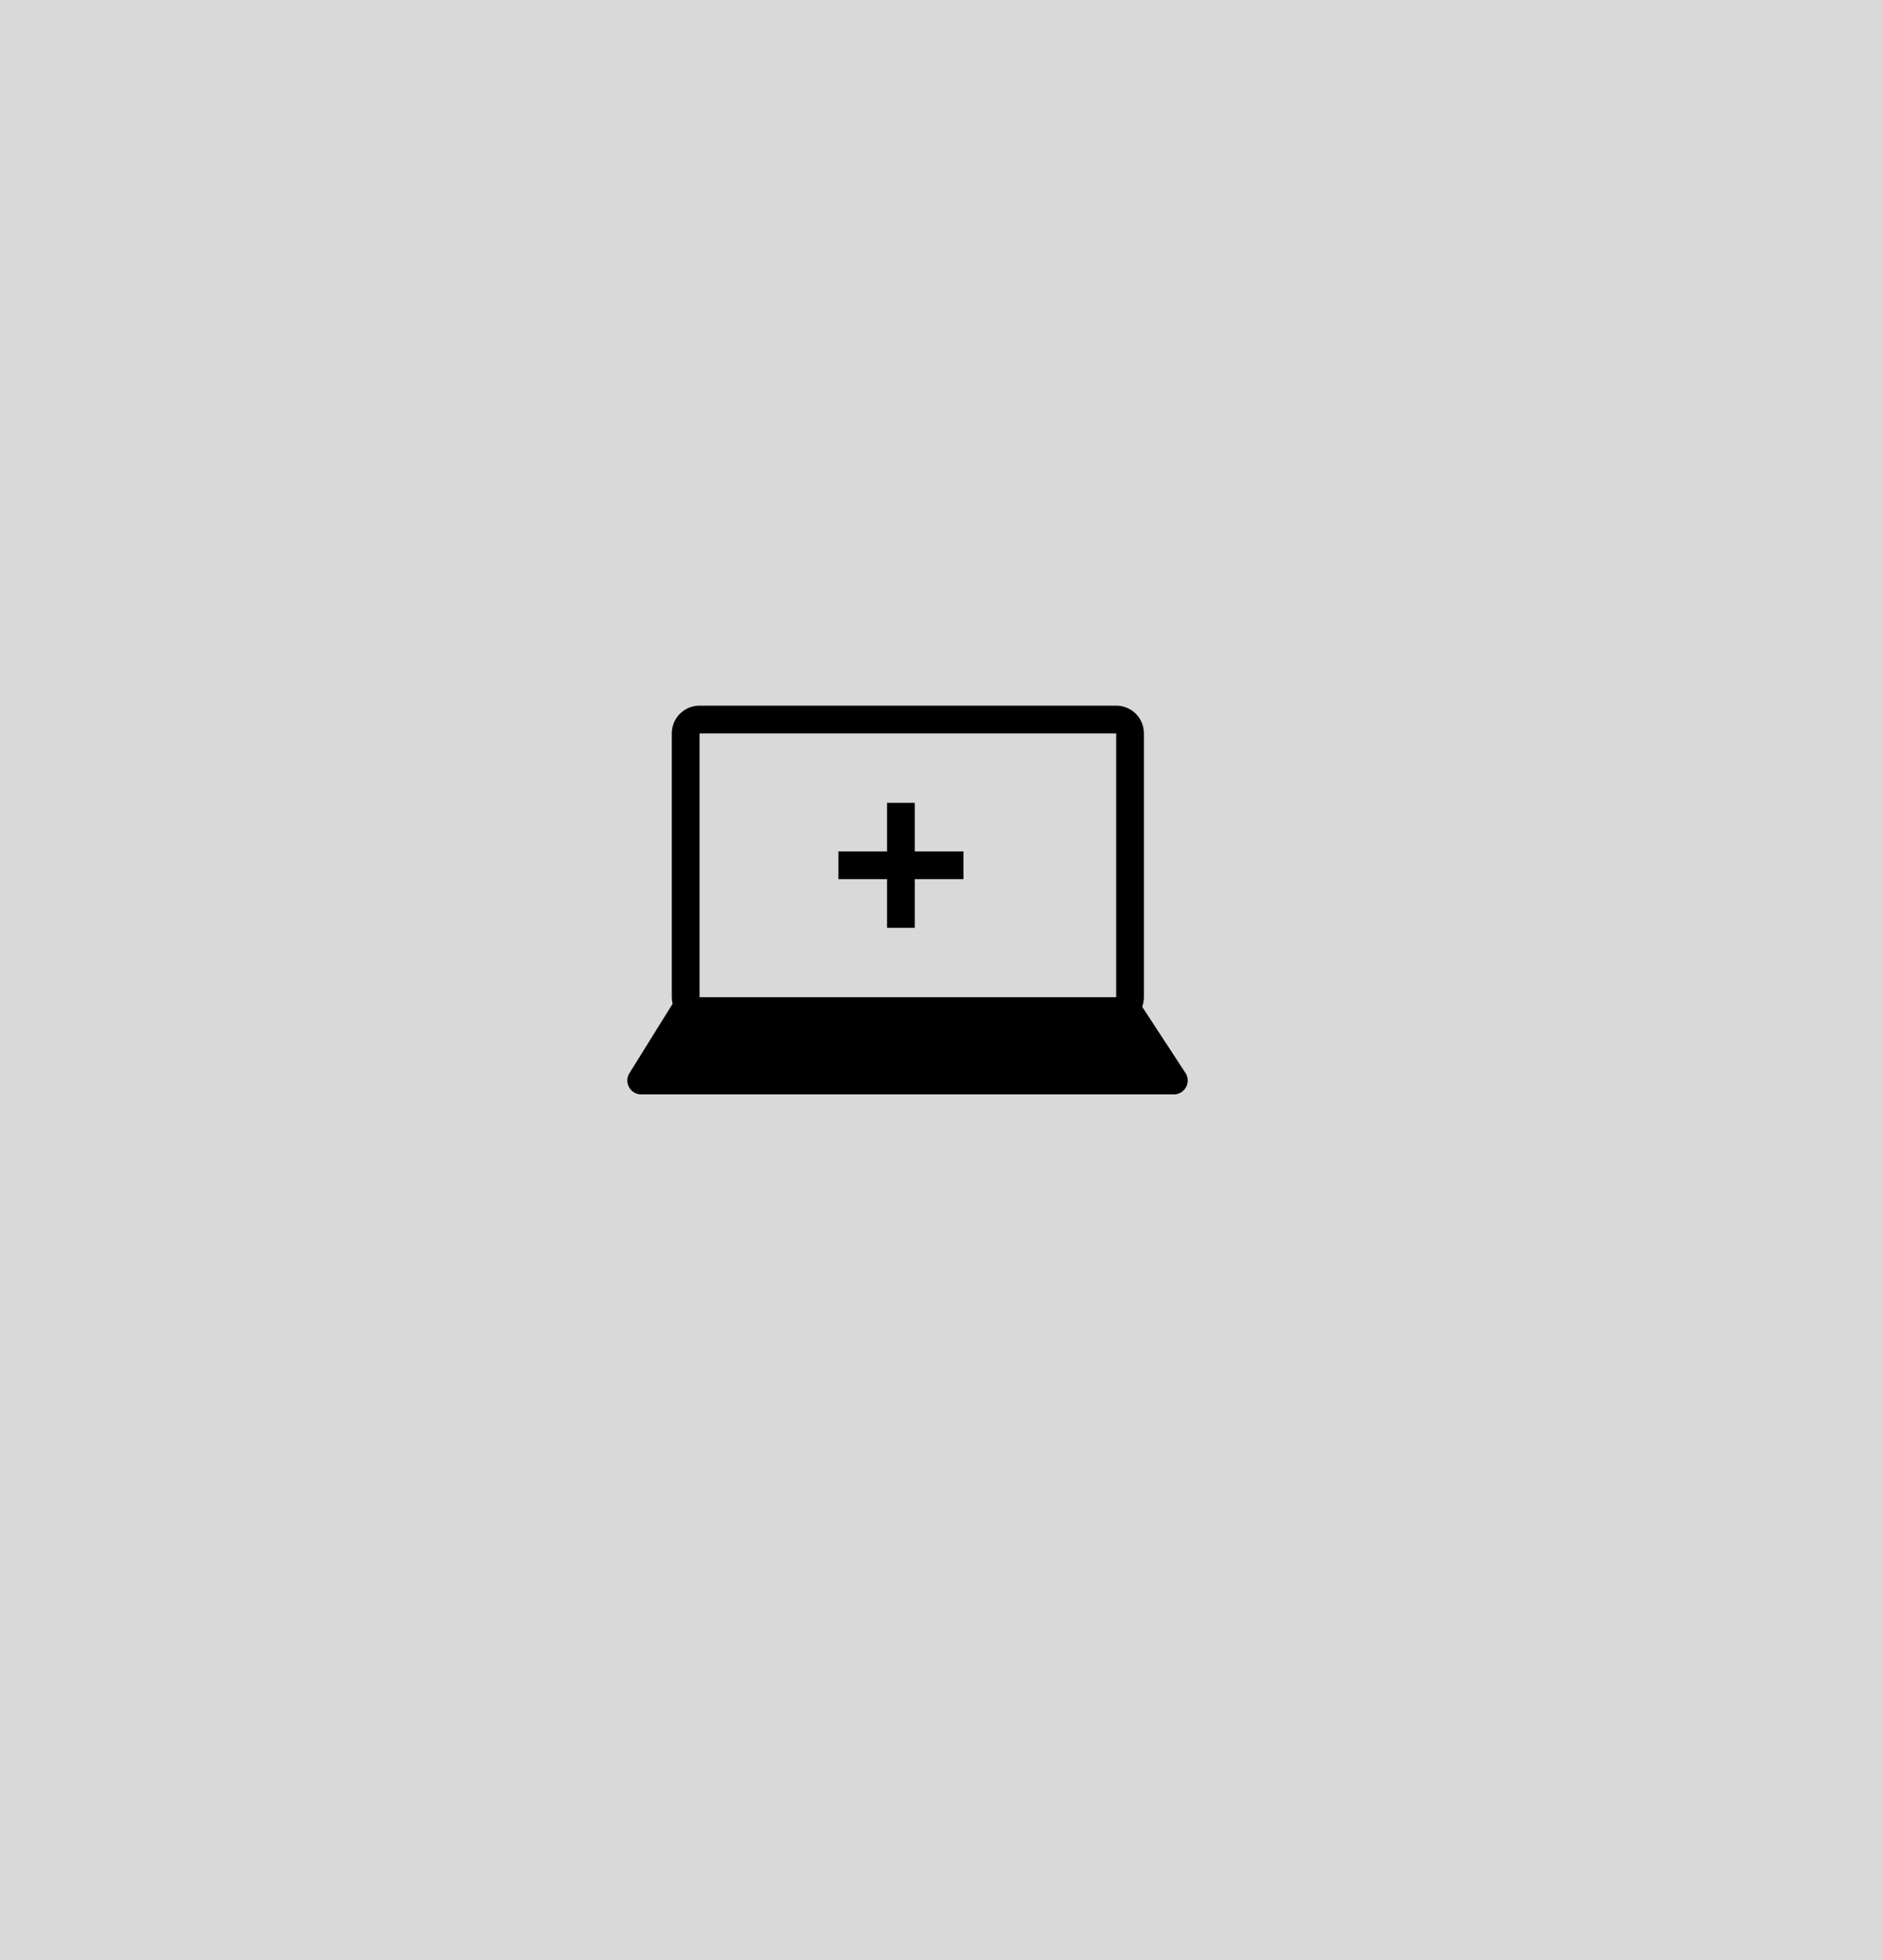
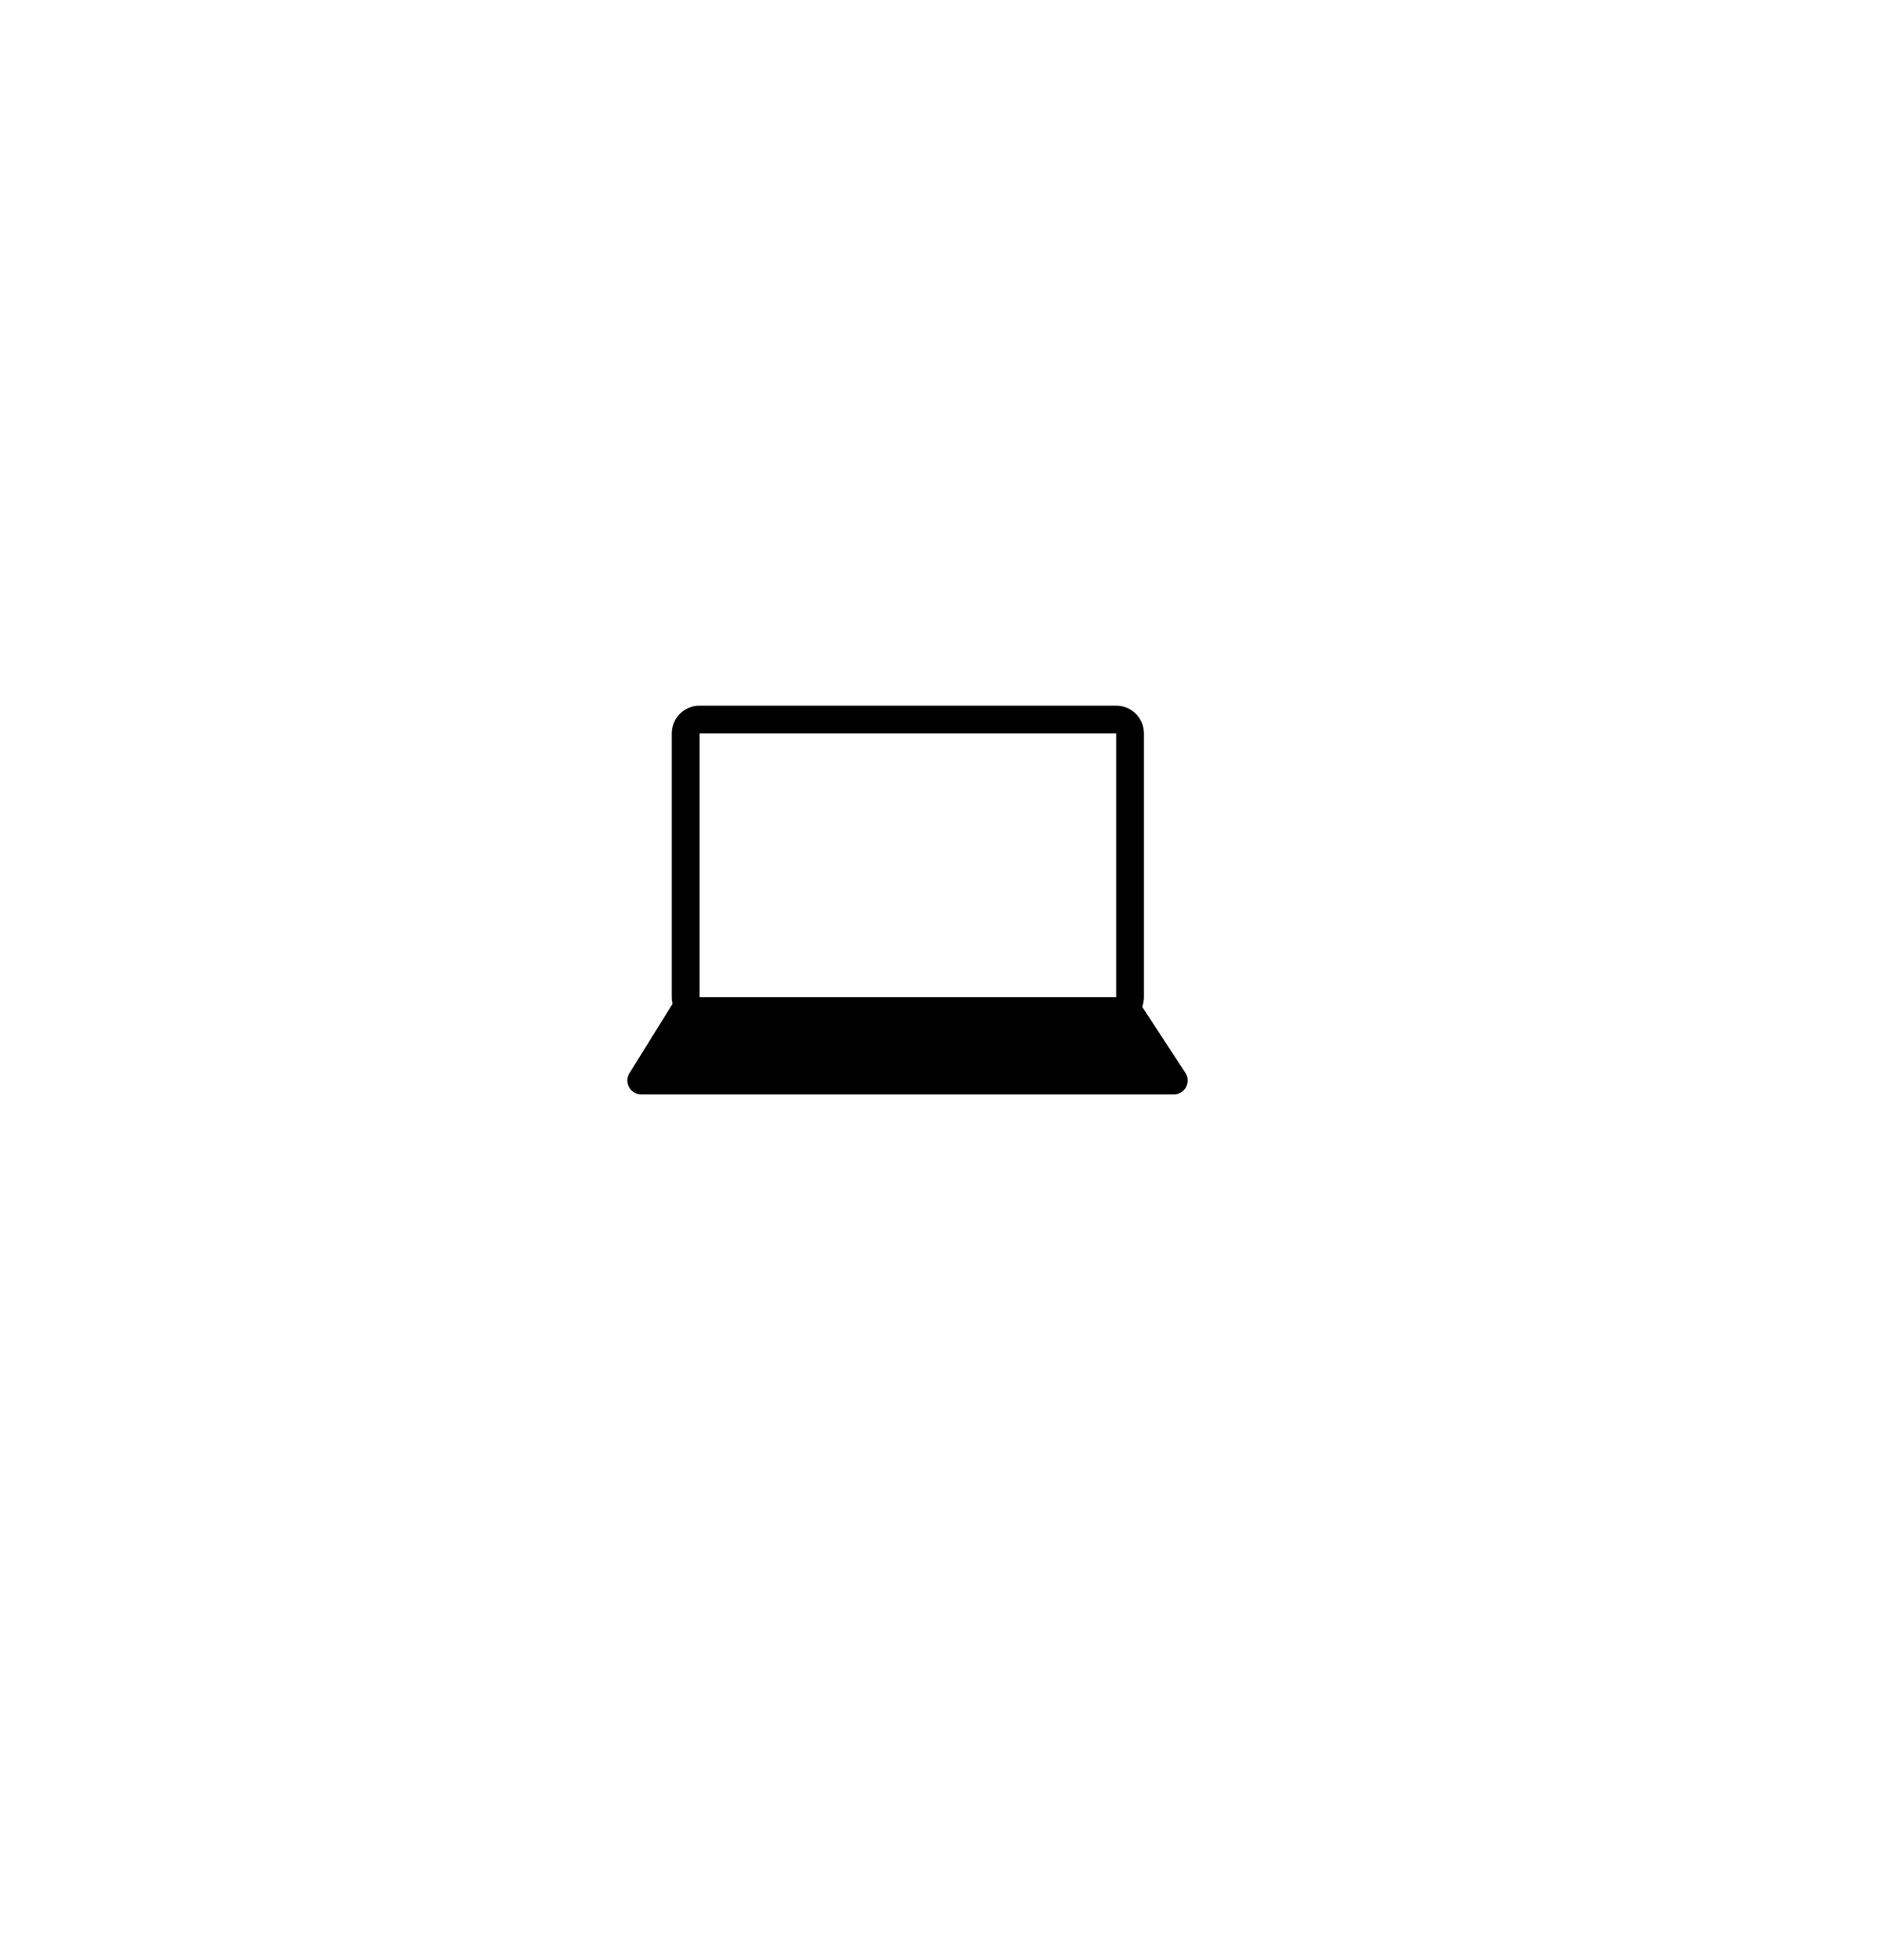
<svg xmlns="http://www.w3.org/2000/svg" width="48" height="50" viewBox="0 0 48 50" fill="none">
-   <rect width="48" height="50" fill="#D9D9D9" />
-   <path d="M22.624 21.719V20.479H23.332V21.719H24.572V22.427H23.332V23.667H22.624V22.427H21.384V21.719H22.624Z" fill="black" />
  <path fill-rule="evenodd" clip-rule="evenodd" d="M17.154 25.606C17.141 25.552 17.134 25.496 17.134 25.438V18.708C17.134 18.317 17.451 18 17.842 18H28.467C28.859 18 29.176 18.317 29.176 18.708V25.438C29.176 25.524 29.16 25.607 29.132 25.683L30.234 27.369C30.388 27.604 30.219 27.917 29.938 27.917H16.355C16.077 27.917 15.907 27.611 16.054 27.375L17.154 25.606ZM17.842 18.708H28.467V25.438H17.842V18.708Z" fill="black" />
</svg>